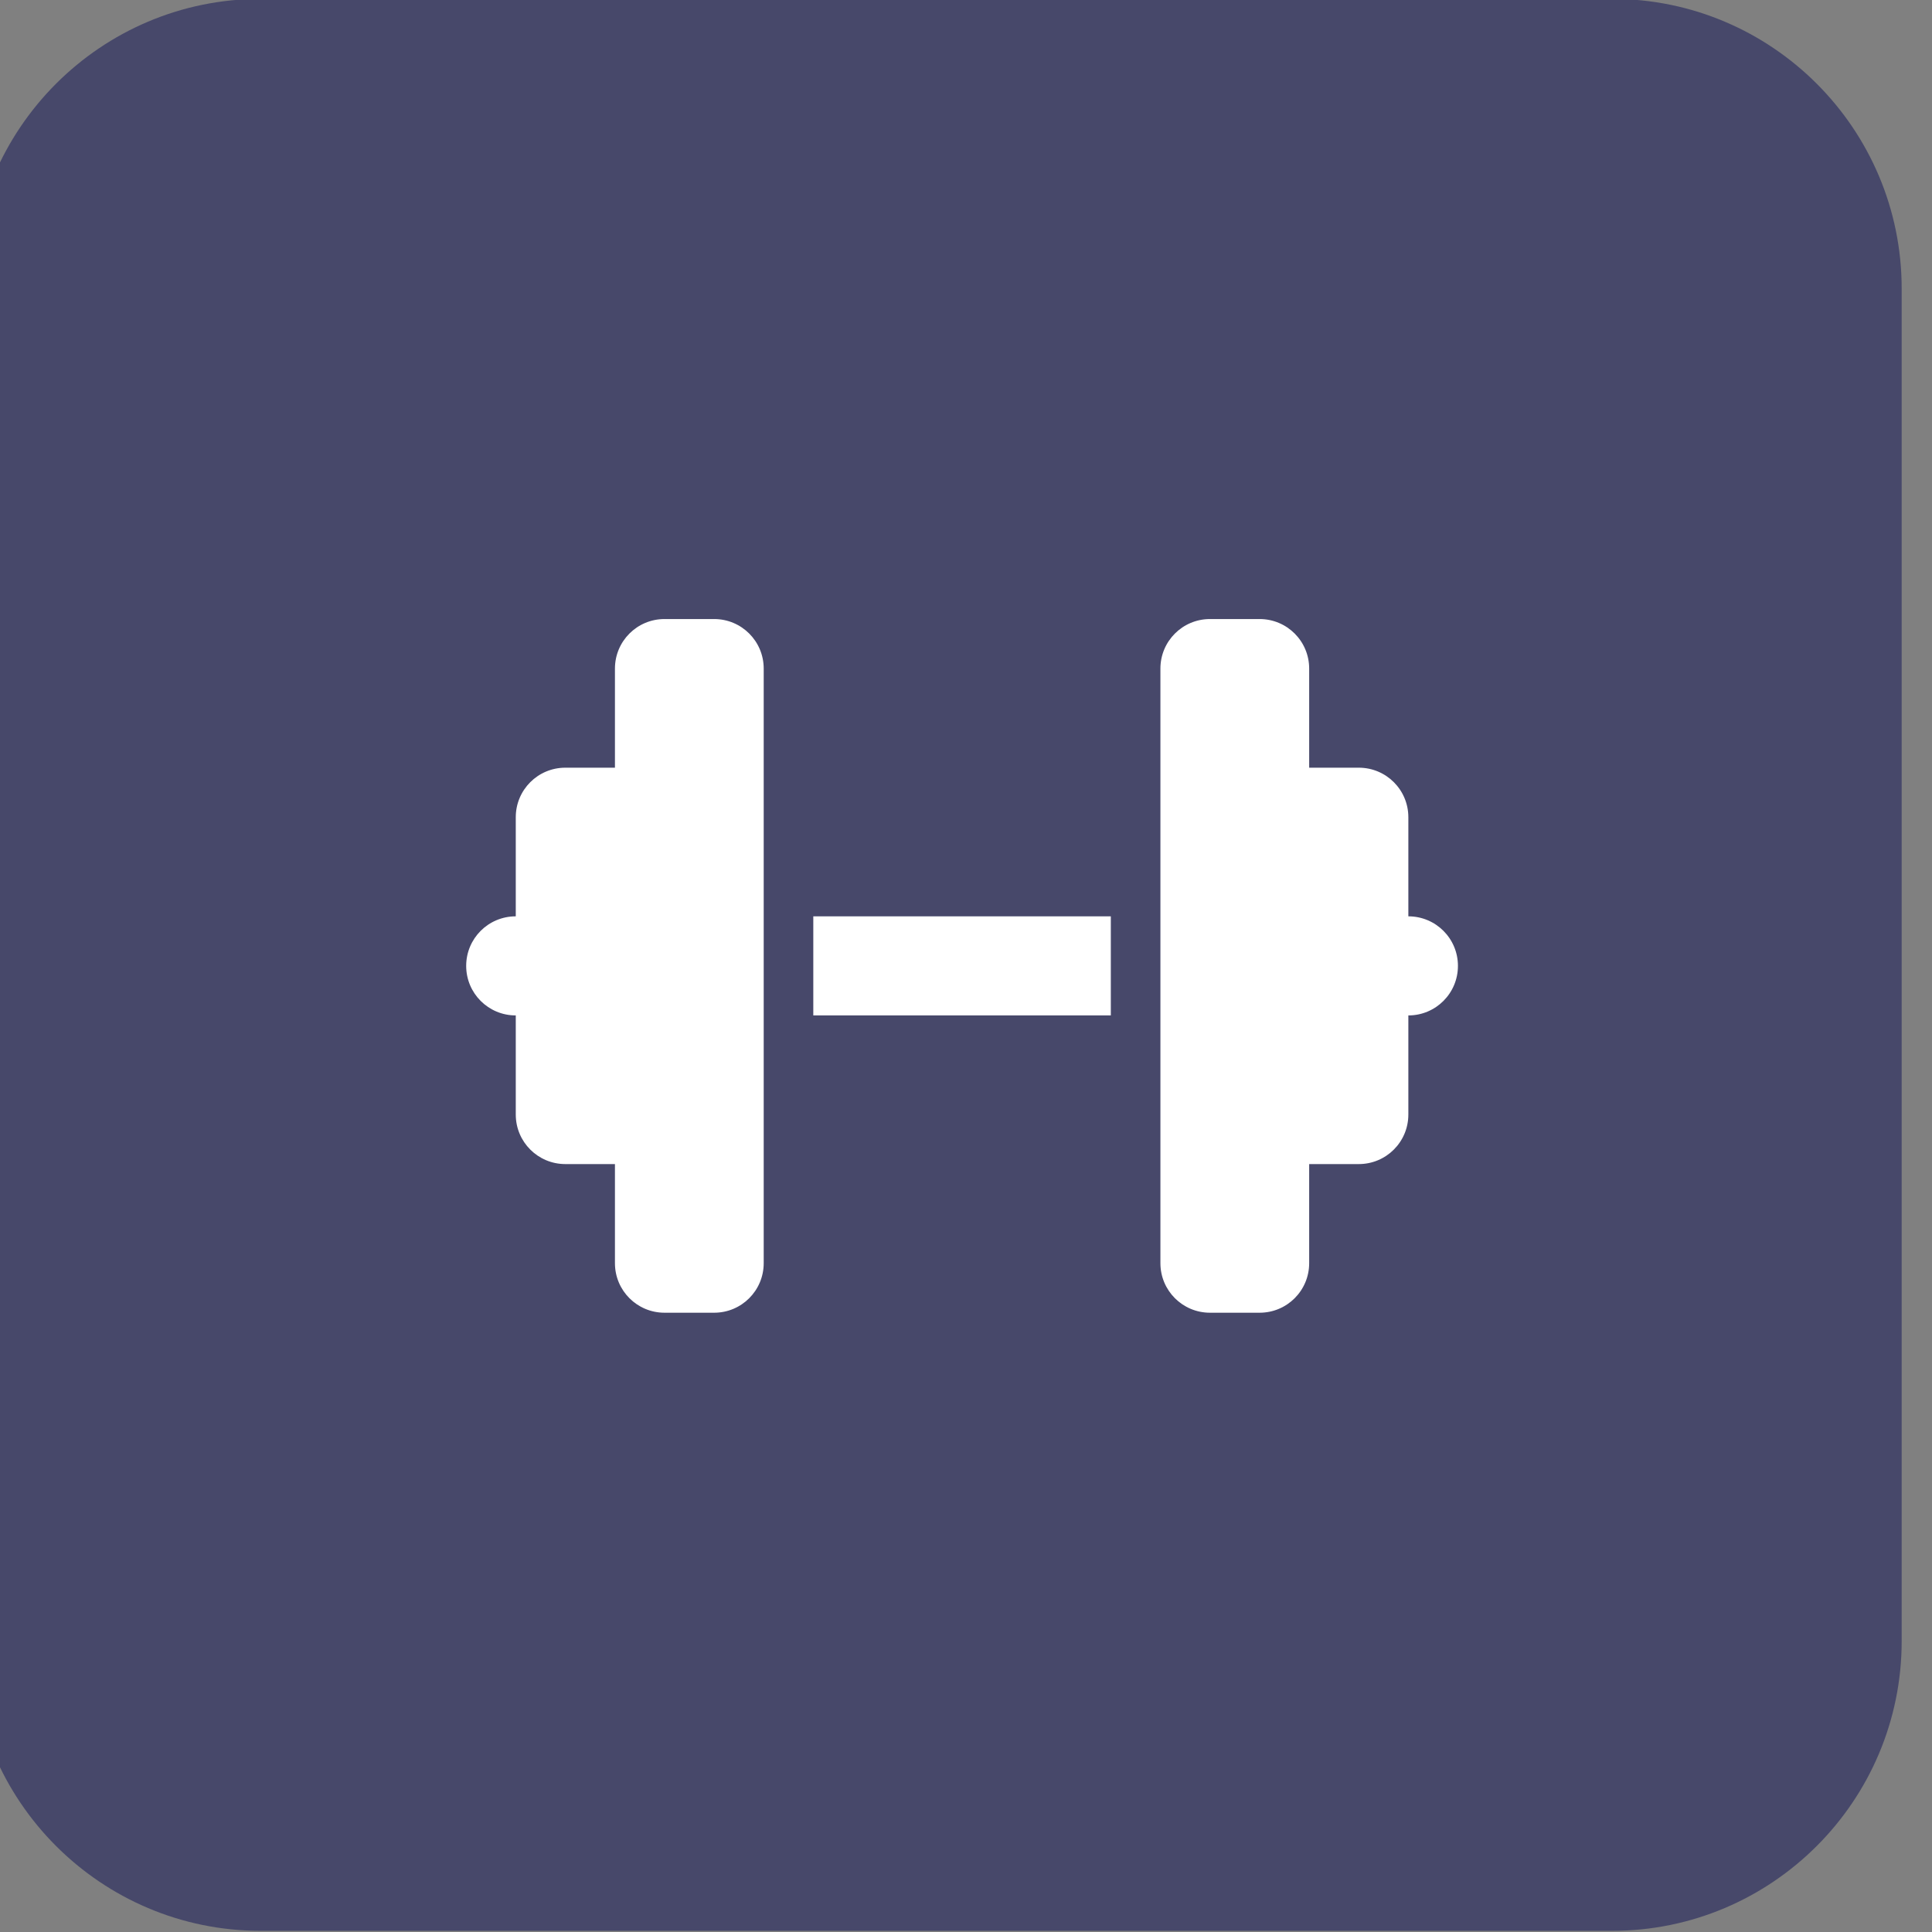
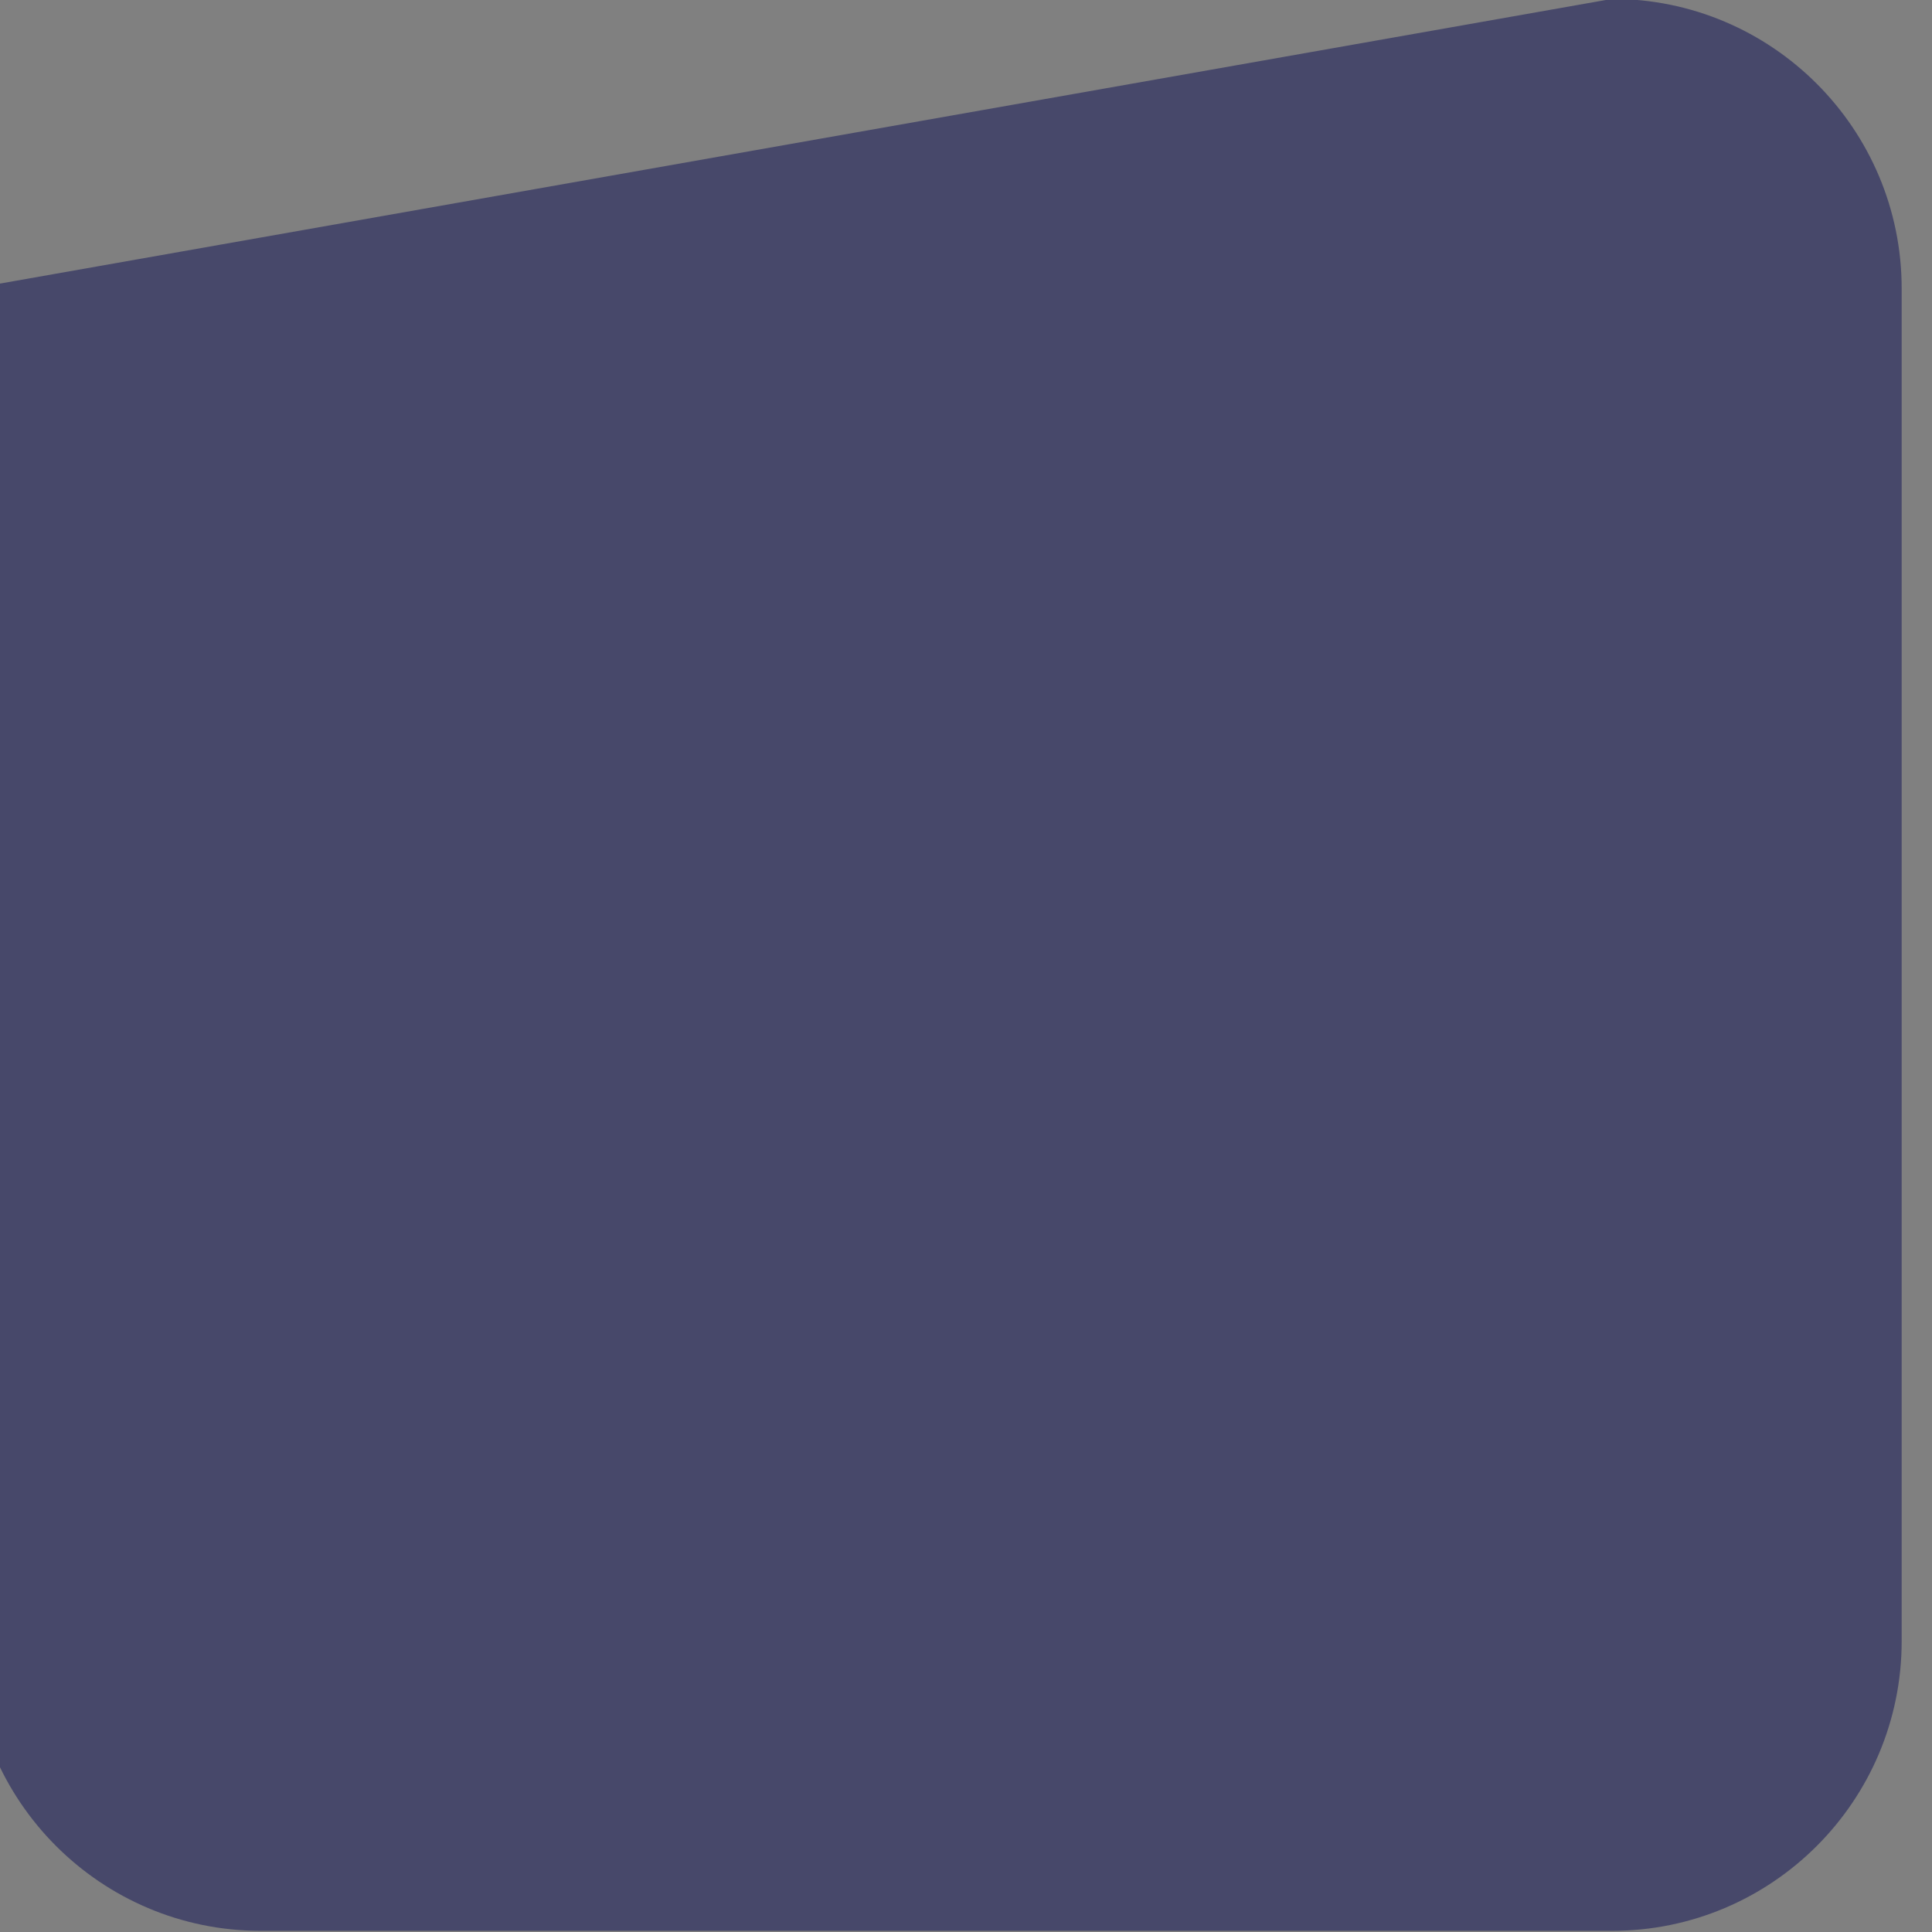
<svg xmlns="http://www.w3.org/2000/svg" style="fill-rule:evenodd;clip-rule:evenodd;stroke-linejoin:round;stroke-miterlimit:2;" xml:space="preserve" version="1.1" viewBox="0 0 100 100" height="100%" width="100%">
  <rect x="0" y="0" width="100" height="100" fill="#808080" stroke="none" />
  <g transform="matrix(1,0,0,1,-2996.26,-429.233)">
    <g transform="matrix(1.671,0,0,1.233,2167.74,129.632)">
      <g transform="matrix(0.598,0,0,0.811,-1027.58,-1856.74)">
-         <path style="fill:rgb(71,72,106);" d="M2646,2604L2646,2674C2646,2682.28 2639.28,2689 2631,2689L2561,2689C2552.72,2689 2546,2682.28 2546,2674L2546,2604C2546,2595.72 2552.72,2589 2561,2589L2631,2589C2639.28,2589 2646,2595.72 2646,2604Z" />
+         <path style="fill:rgb(71,72,106);" d="M2646,2604L2646,2674C2646,2682.28 2639.28,2689 2631,2689L2561,2689C2552.72,2689 2546,2682.28 2546,2674L2546,2604L2631,2589C2639.28,2589 2646,2595.72 2646,2604Z" />
      </g>
    </g>
    <g transform="matrix(1.671,0,0,1.233,2167.74,129.632)">
      <g transform="matrix(0.048,0,0,0.065,525.623,283.532)">
        <g transform="matrix(1,0,0,1,-320,-256)">
-           <path style="fill:white;fill-rule:nonzero;" d="M96,64C96,46.3 110.3,32 128,32L160,32C177.7,32 192,46.3 192,64L192,448C192,465.7 177.7,480 160,480L128,480C110.3,480 96,465.7 96,448L96,384L64,384C46.3,384 32,369.7 32,352L32,288C14.3,288 0,273.7 0,256C0,238.3 14.3,224 32,224L32,160C32,142.3 46.3,128 64,128L96,128L96,64ZM544,64L544,128L576,128C593.7,128 608,142.3 608,160L608,224C625.7,224 640,238.3 640,256C640,273.7 625.7,288 608,288L608,352C608,369.7 593.7,384 576,384L544,384L544,448C544,465.7 529.7,480 512,480L480,480C462.3,480 448,465.7 448,448L448,64C448,46.3 462.3,32 480,32L512,32C529.7,32 544,46.3 544,64ZM416,224L416,288L224,288L224,224L416,224Z" />
-         </g>
+           </g>
      </g>
    </g>
  </g>
</svg>